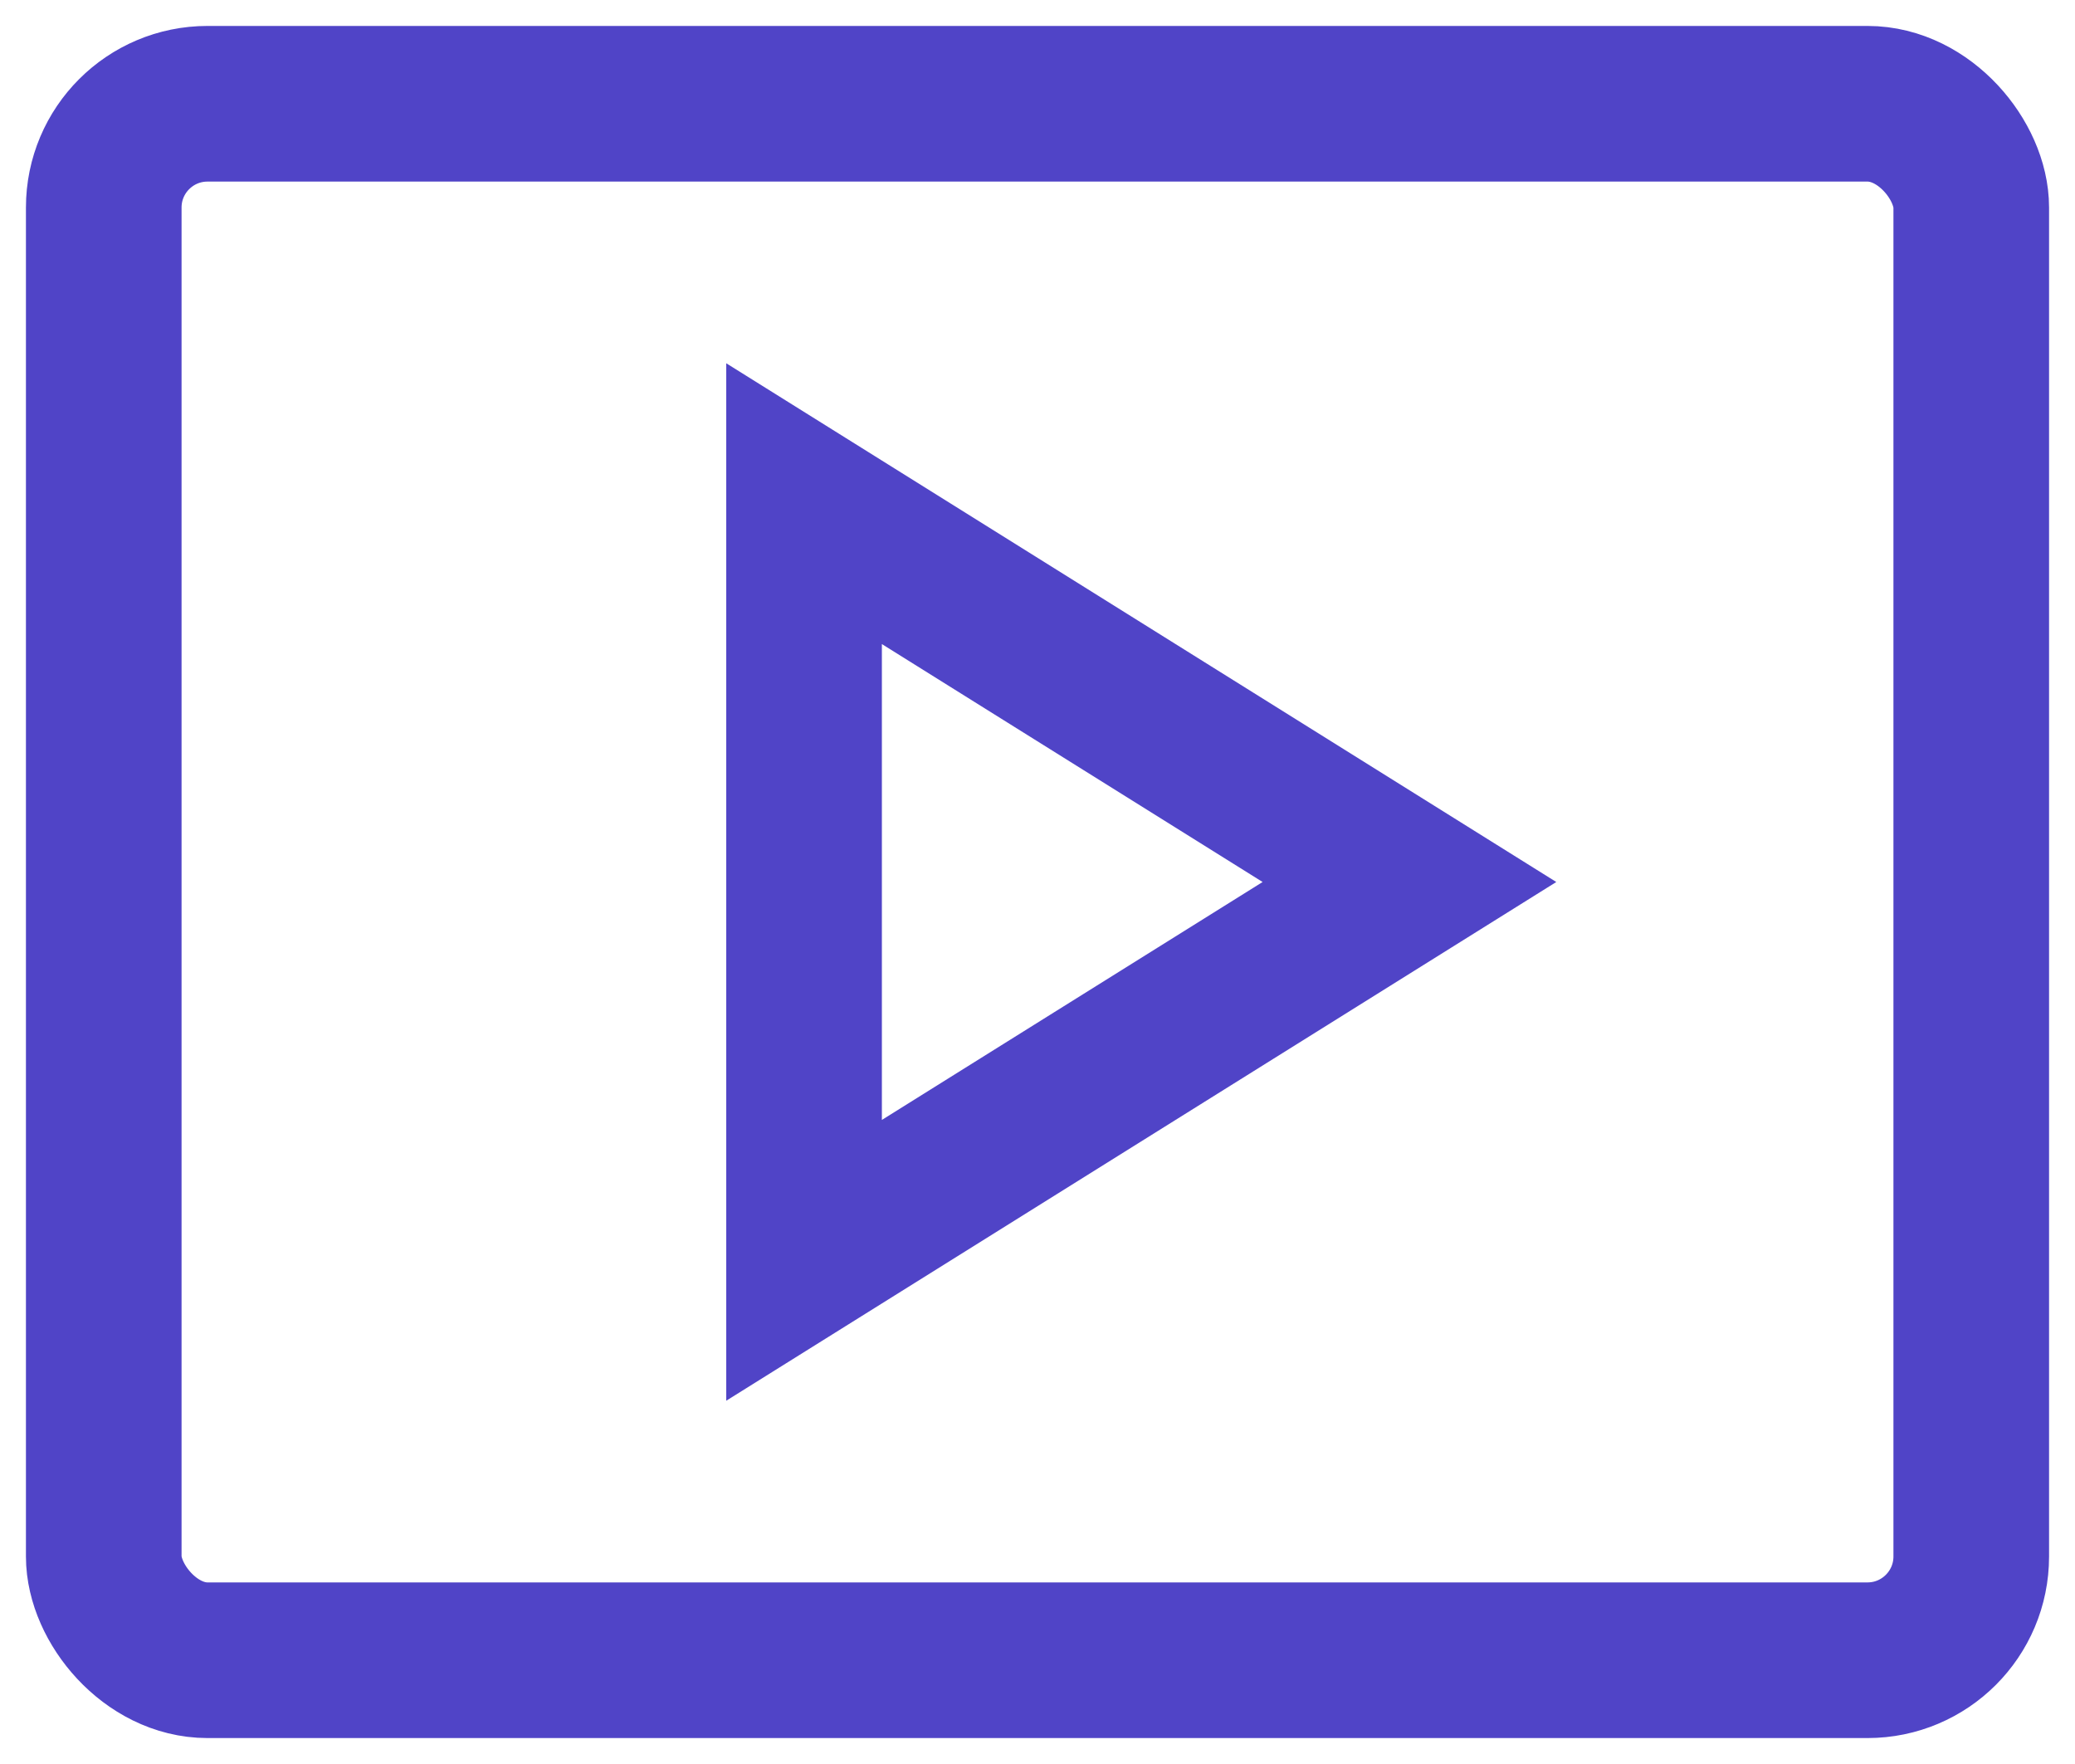
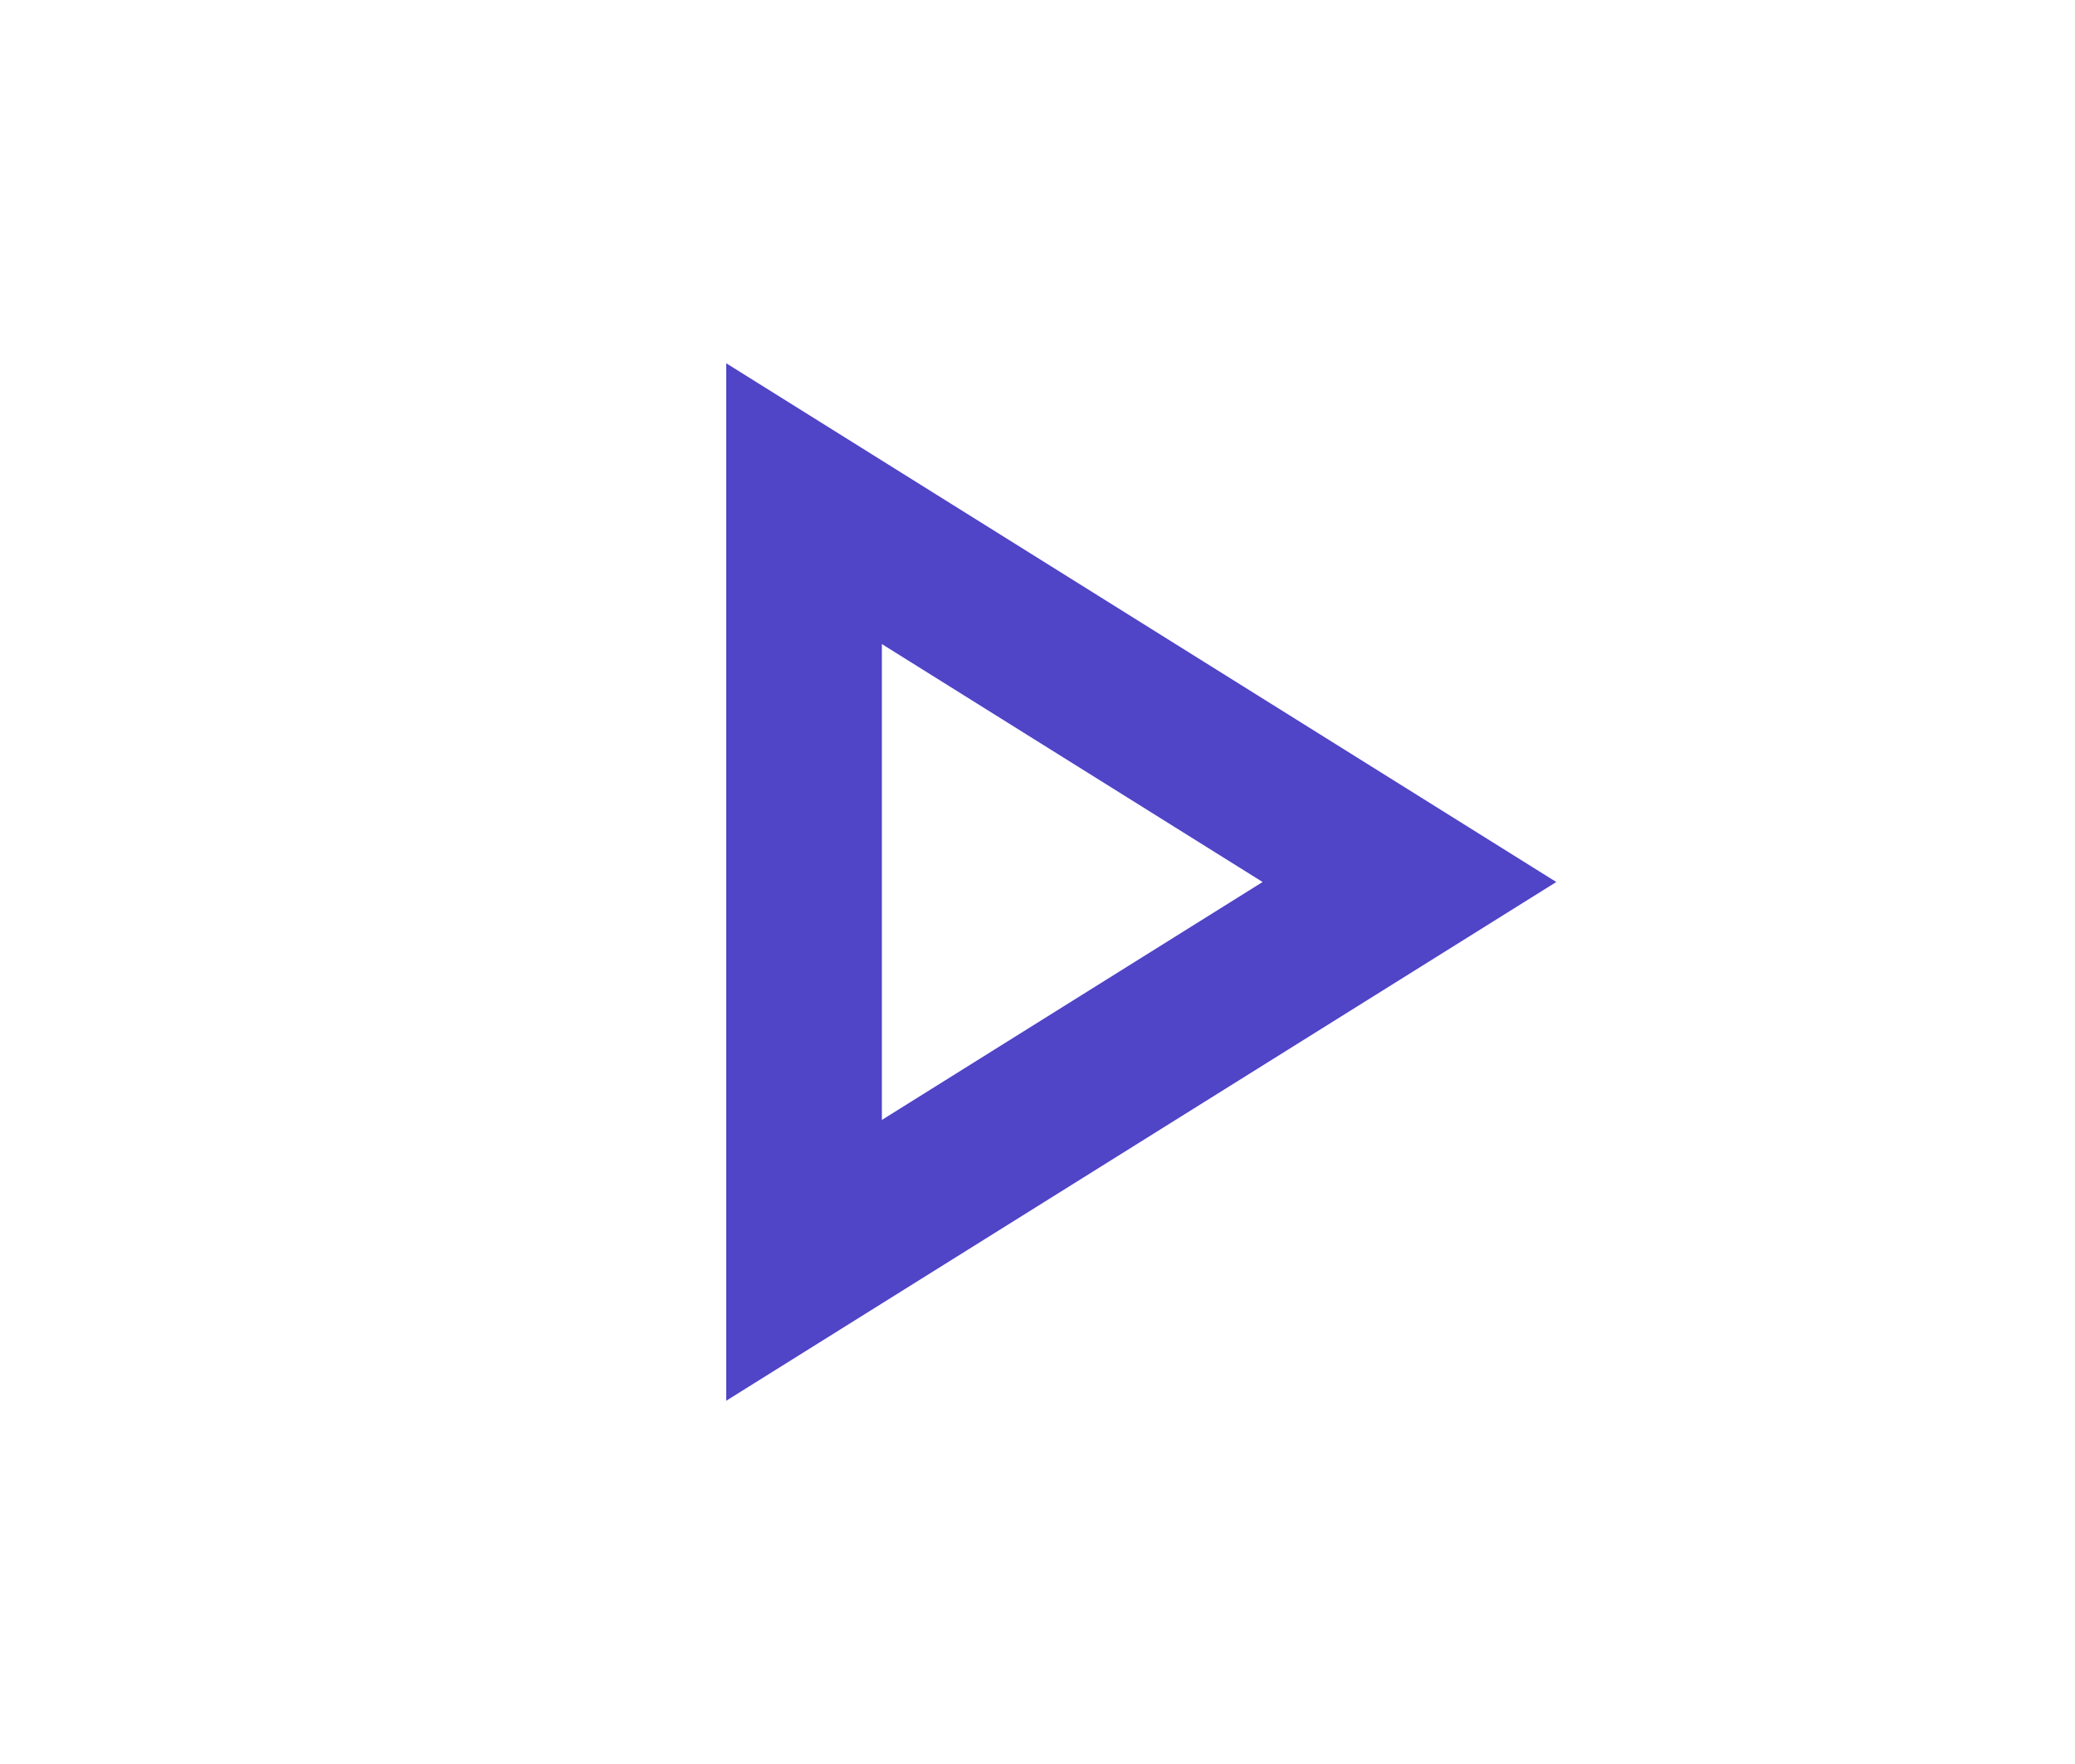
<svg xmlns="http://www.w3.org/2000/svg" width="20" height="17" viewBox="0 0 20 17" fill="none">
-   <rect x="1" y="1" width="18" height="15" rx="1" stroke="#5044C7" stroke-width="1.5" />
  <path d="M7.75 4.854L7.75 12.146L13.585 8.5L7.75 4.854Z" stroke="#5044C7" stroke-width="1.5" />
</svg>